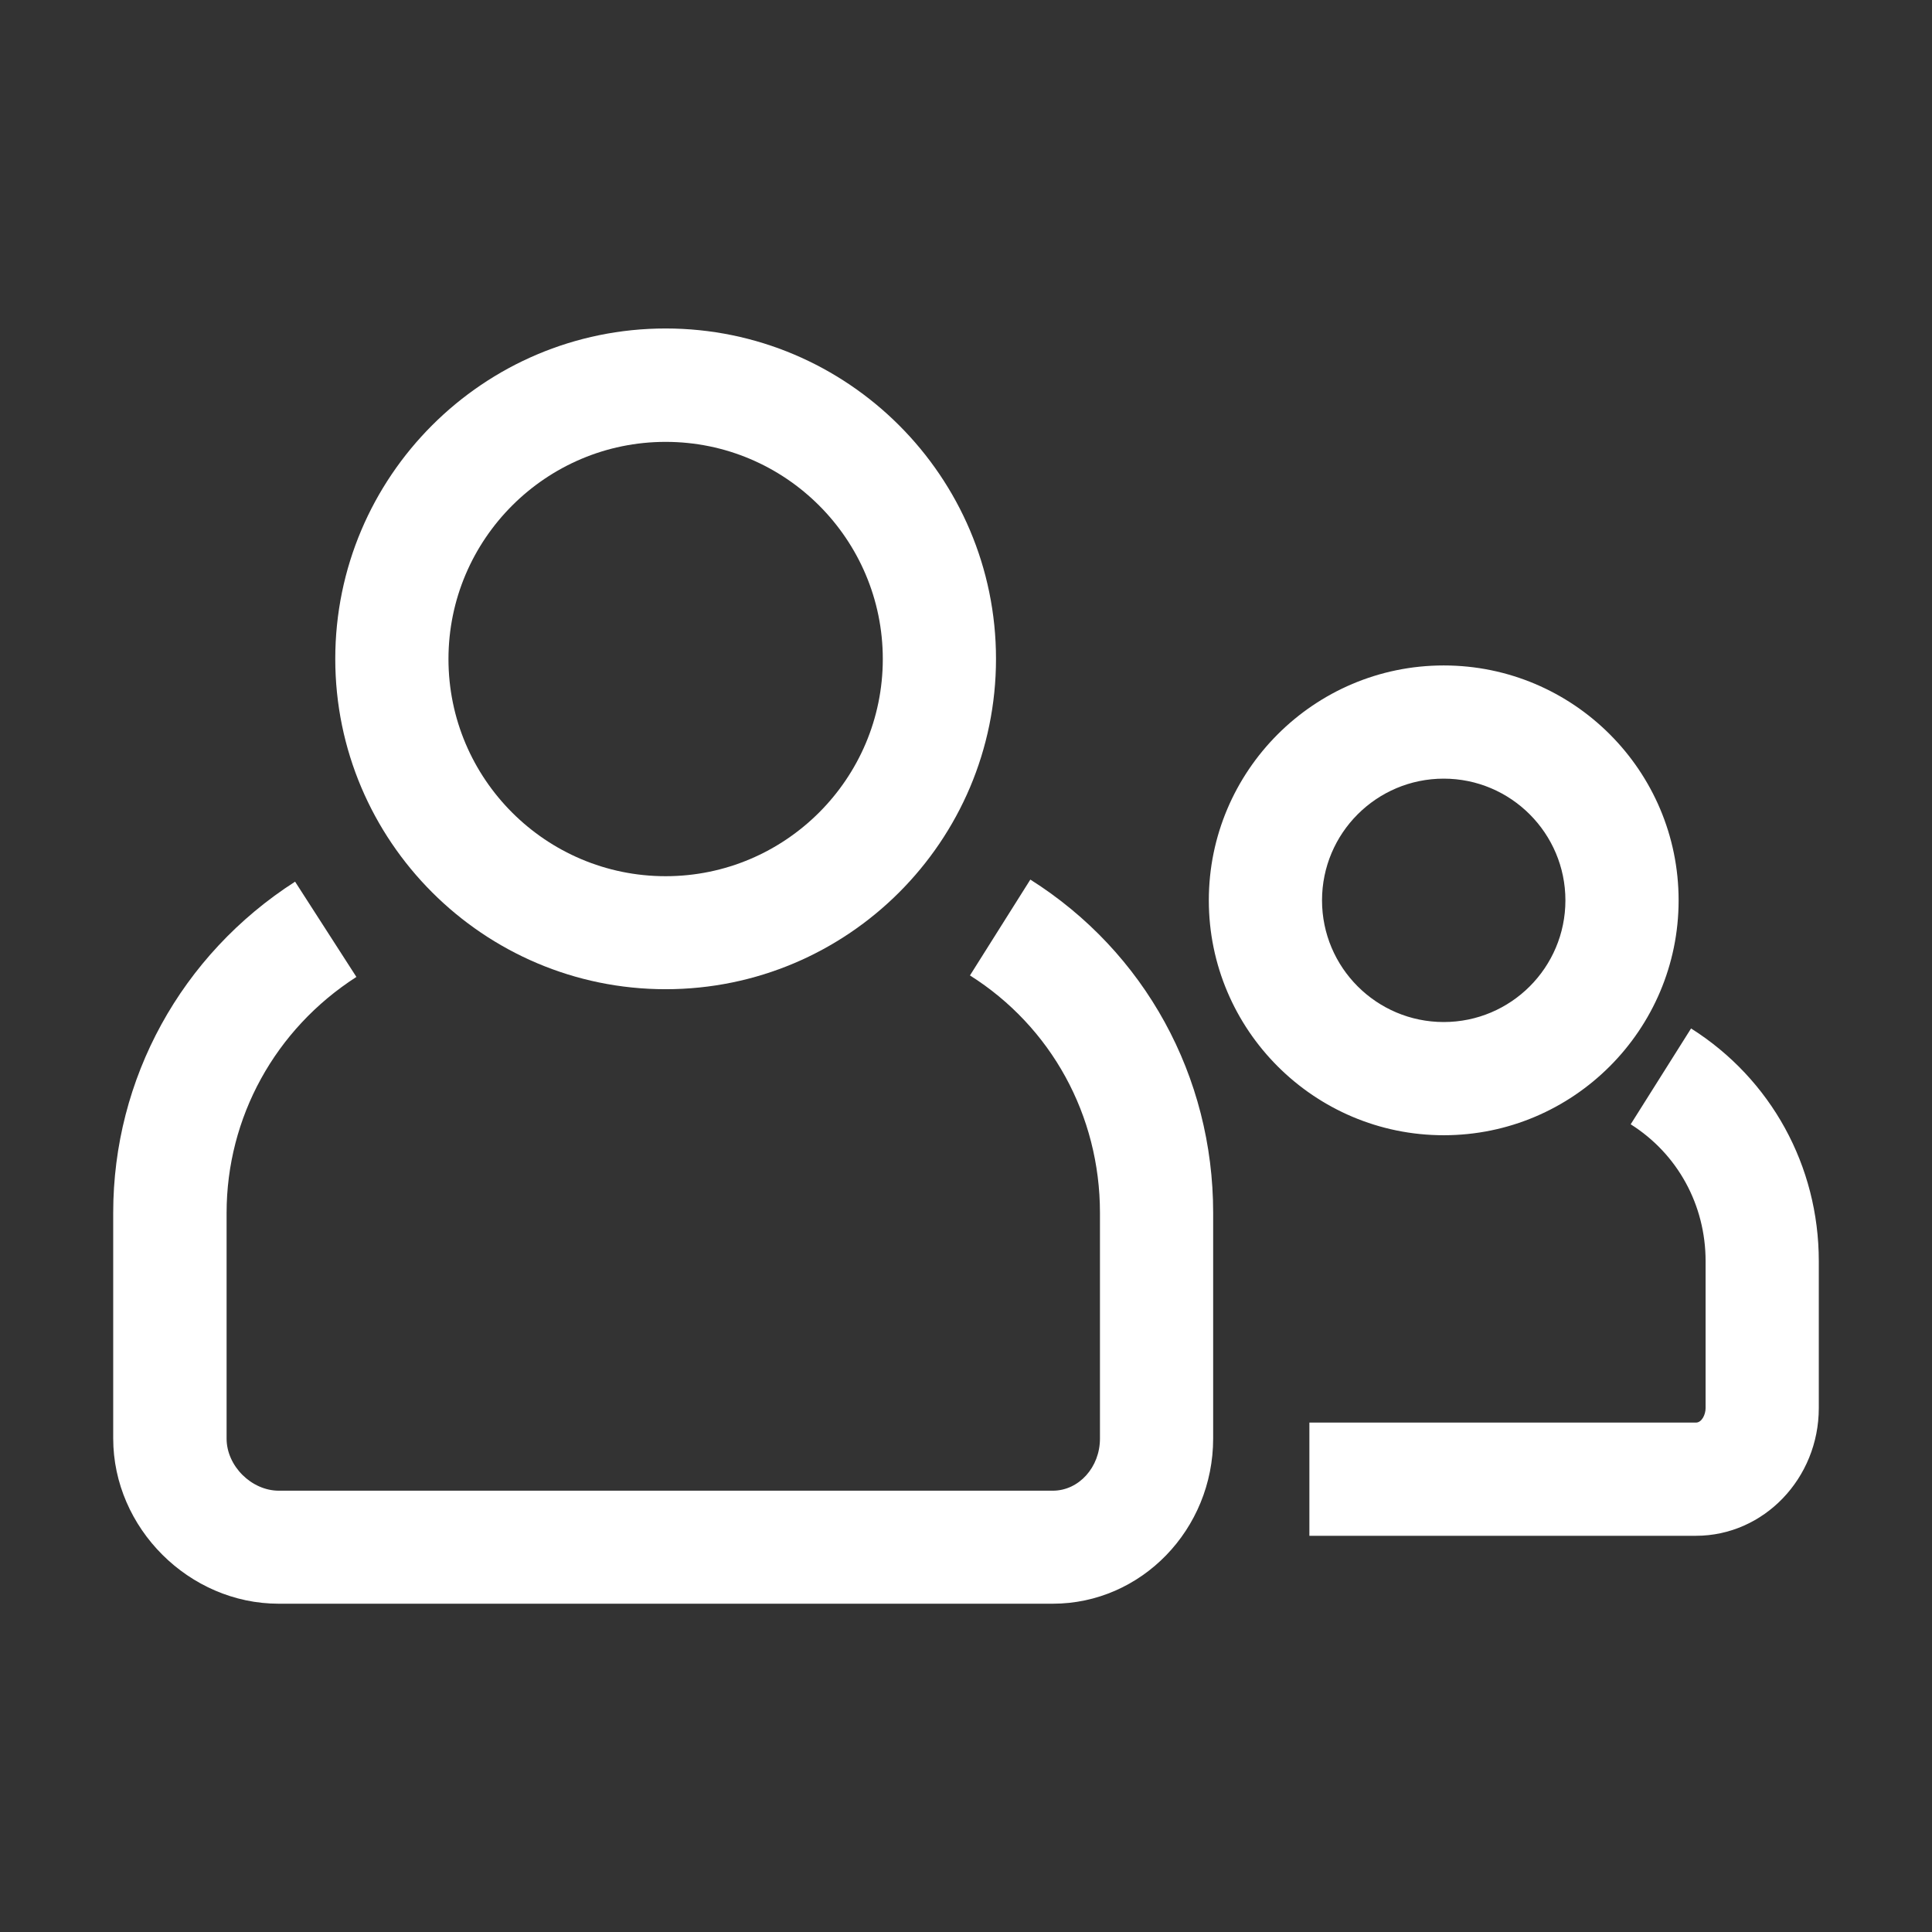
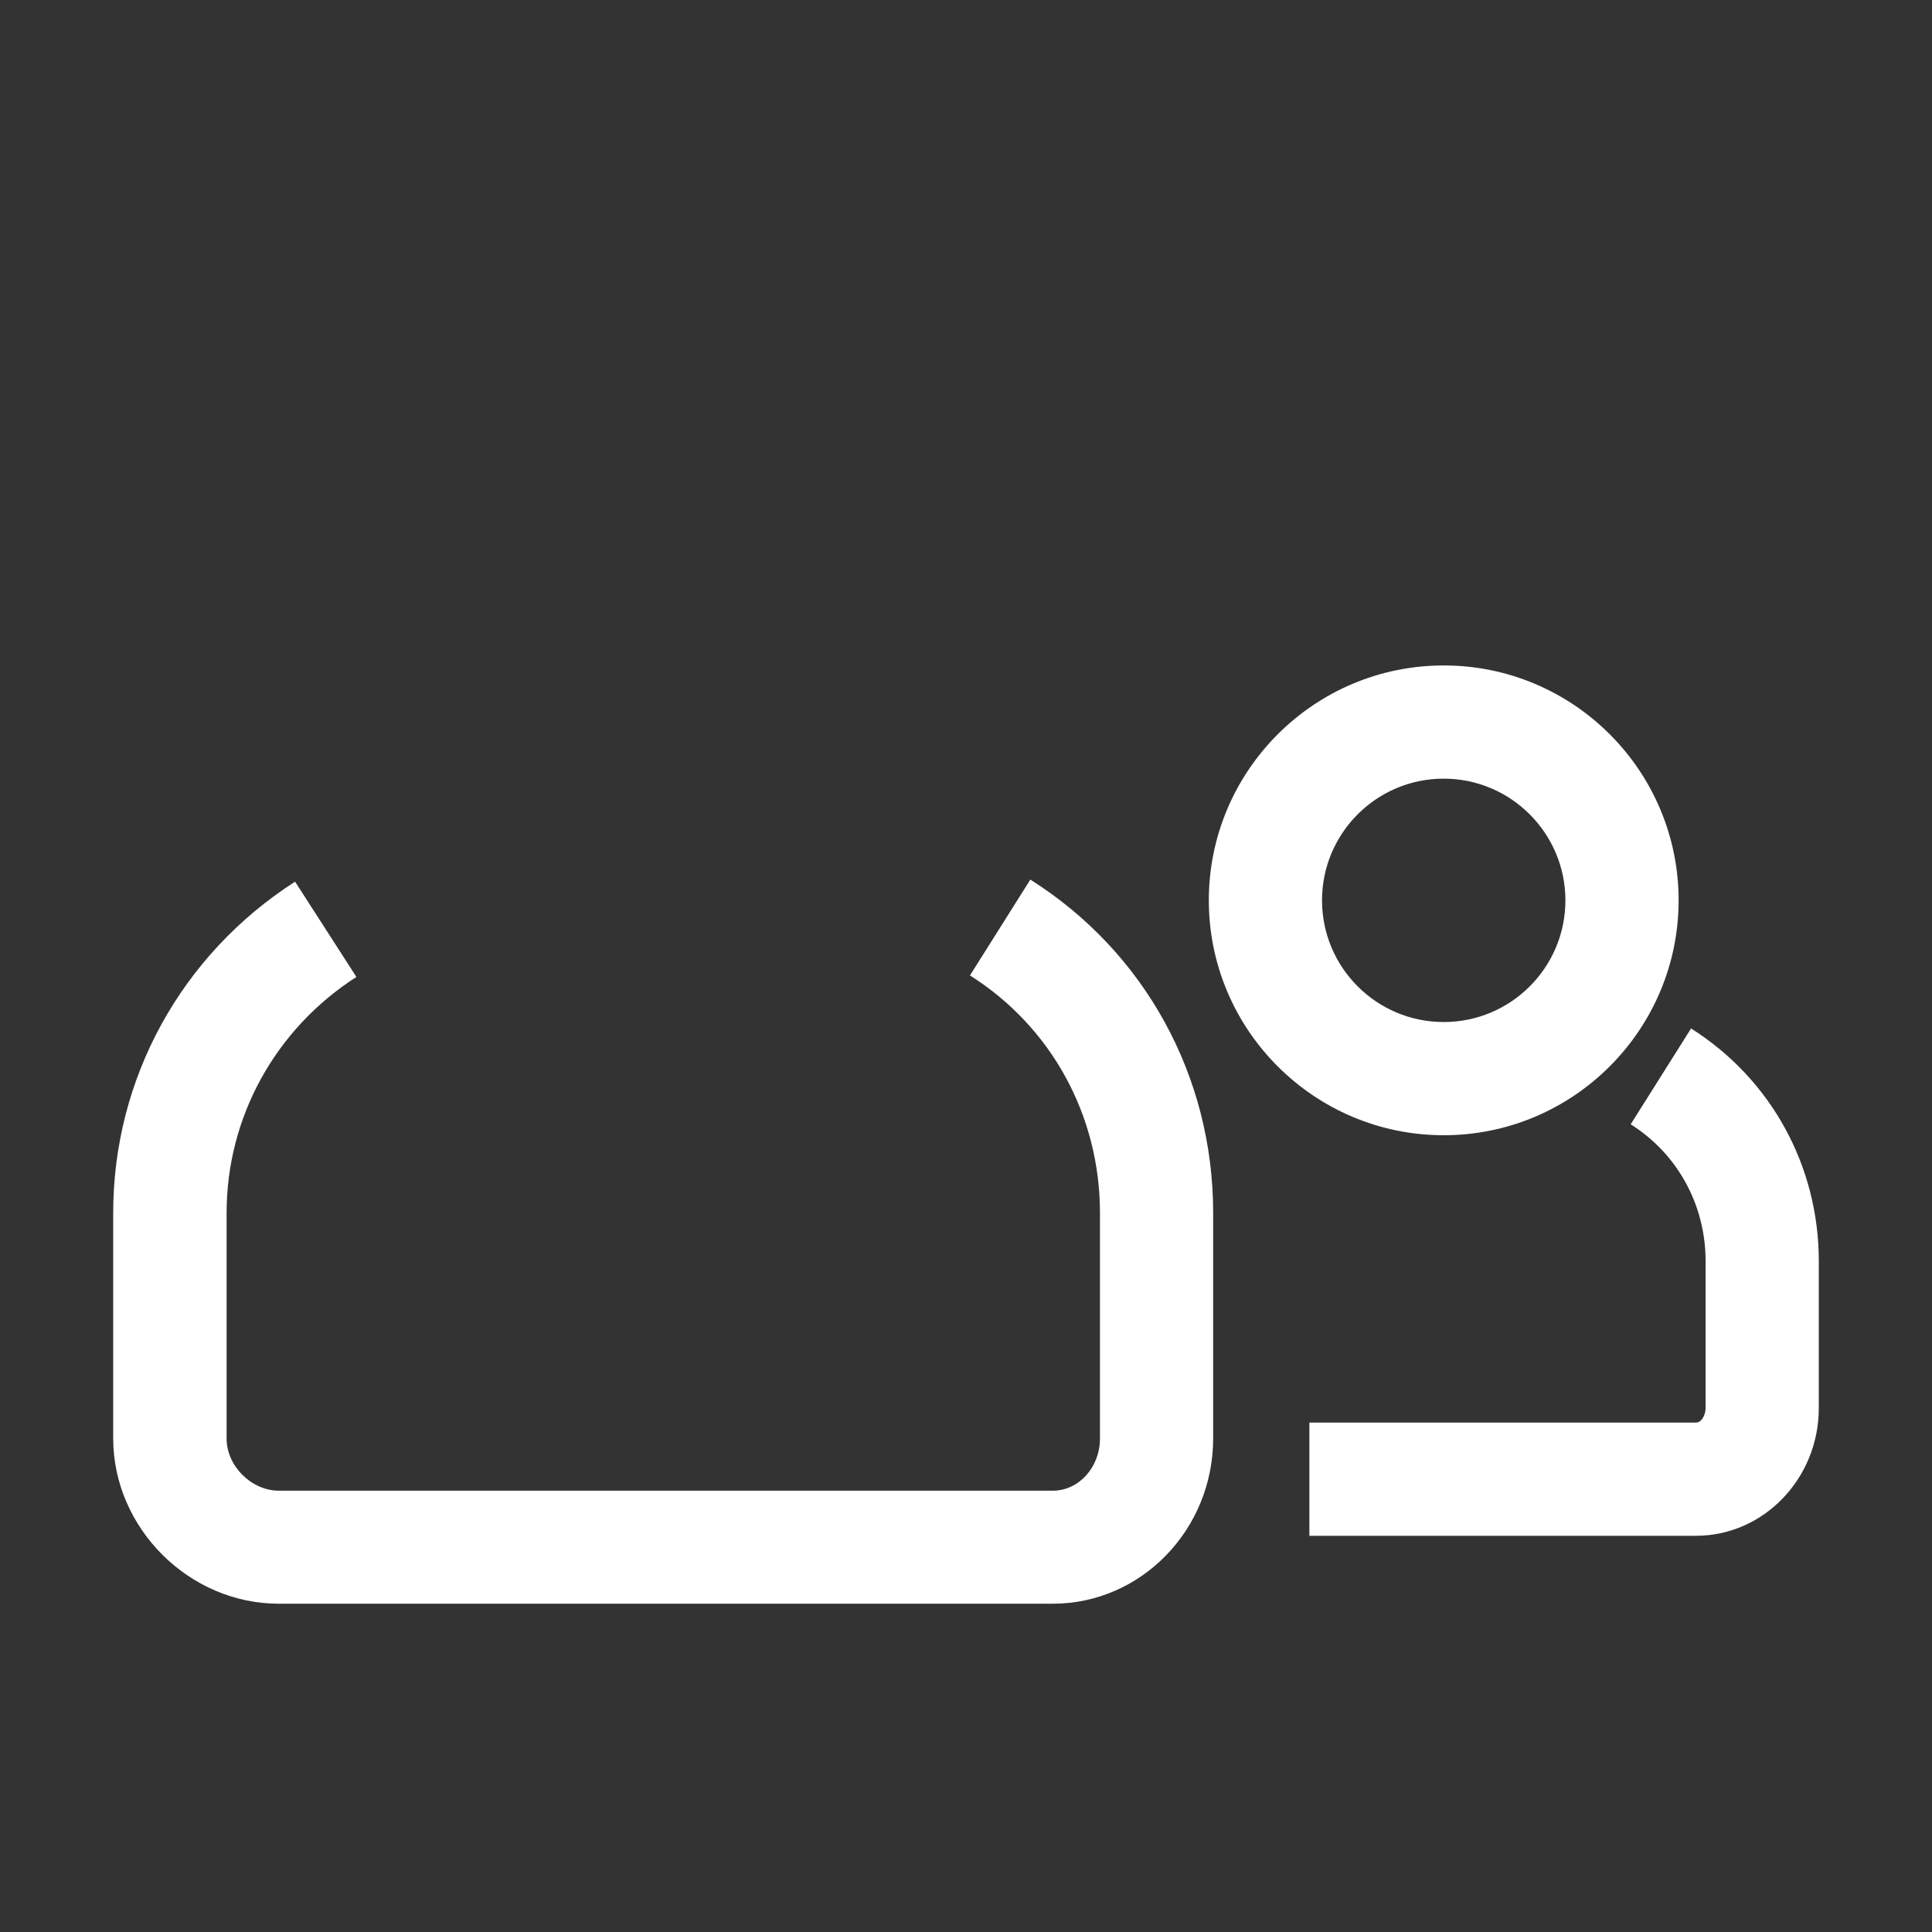
<svg xmlns="http://www.w3.org/2000/svg" id="SvgjsSvg1081" width="288" height="288" version="1.1">
  <rect width="100%" height="100%" fill="#333333" stroke="none" />
  <defs id="SvgjsDefs1082" />
  <g id="SvgjsG1083">
    <svg viewBox="0 0 1024 1024" width="288" height="288">
-       <path d="M352.8 524.3c-96.5 0-175.1-78.5-175.1-175.1s78.5-175.1 175.1-175.1c96.5 0 175.1 78.5 175.1 175.1s-78.5 175.1-175.1 175.1zm0-290.1c-63.4 0-115.1 51.6-115.1 115.1s51.6 115.1 115.1 115.1c63.4 0 115.1-51.6 115.1-115.1s-51.6-115.1-115.1-115.1z" fill="#ffffff" class="color000 svgShape" />
      <path d="M558 850H147.7c-47.5 0-87.7-40.1-87.7-87.6V642.8c0-71.1 36-136.7 96.4-175.5l32.5 50.5c-43.1 27.7-68.8 74.5-68.8 125.1v119.6c0 14.5 13.2 27.6 27.7 27.6H558c13.8 0 25-12.4 25-27.6V642.8c0-51.6-25.8-98.6-68.9-125.8l32-50.8c60.7 38.3 96.9 104.3 96.9 176.6v119.6c0 48.3-38.1 87.6-85 87.6zm207.2-248.3c-68.6 0-124.5-55.8-124.5-124.5 0-68.6 55.8-124.5 124.5-124.5s124.5 55.8 124.5 124.5c0 68.6-55.8 124.5-124.5 124.5zm0-189c-35.6 0-64.5 28.9-64.5 64.5s28.9 64.5 64.5 64.5 64.5-28.9 64.5-64.5c0-35.5-28.9-64.5-64.5-64.5zM898.9 814H694v-60h204.9c3 0 5.1-4.1 5.1-7.7v-77.9c0-29.7-14.8-56.8-39.7-72.5l32-50.8C938.7 571.9 964 618 964 668.4v77.9c0 37.3-29.2 67.7-65.1 67.7z" fill="#ffffff" class="color000 svgShape" />
    </svg>
  </g>
</svg>